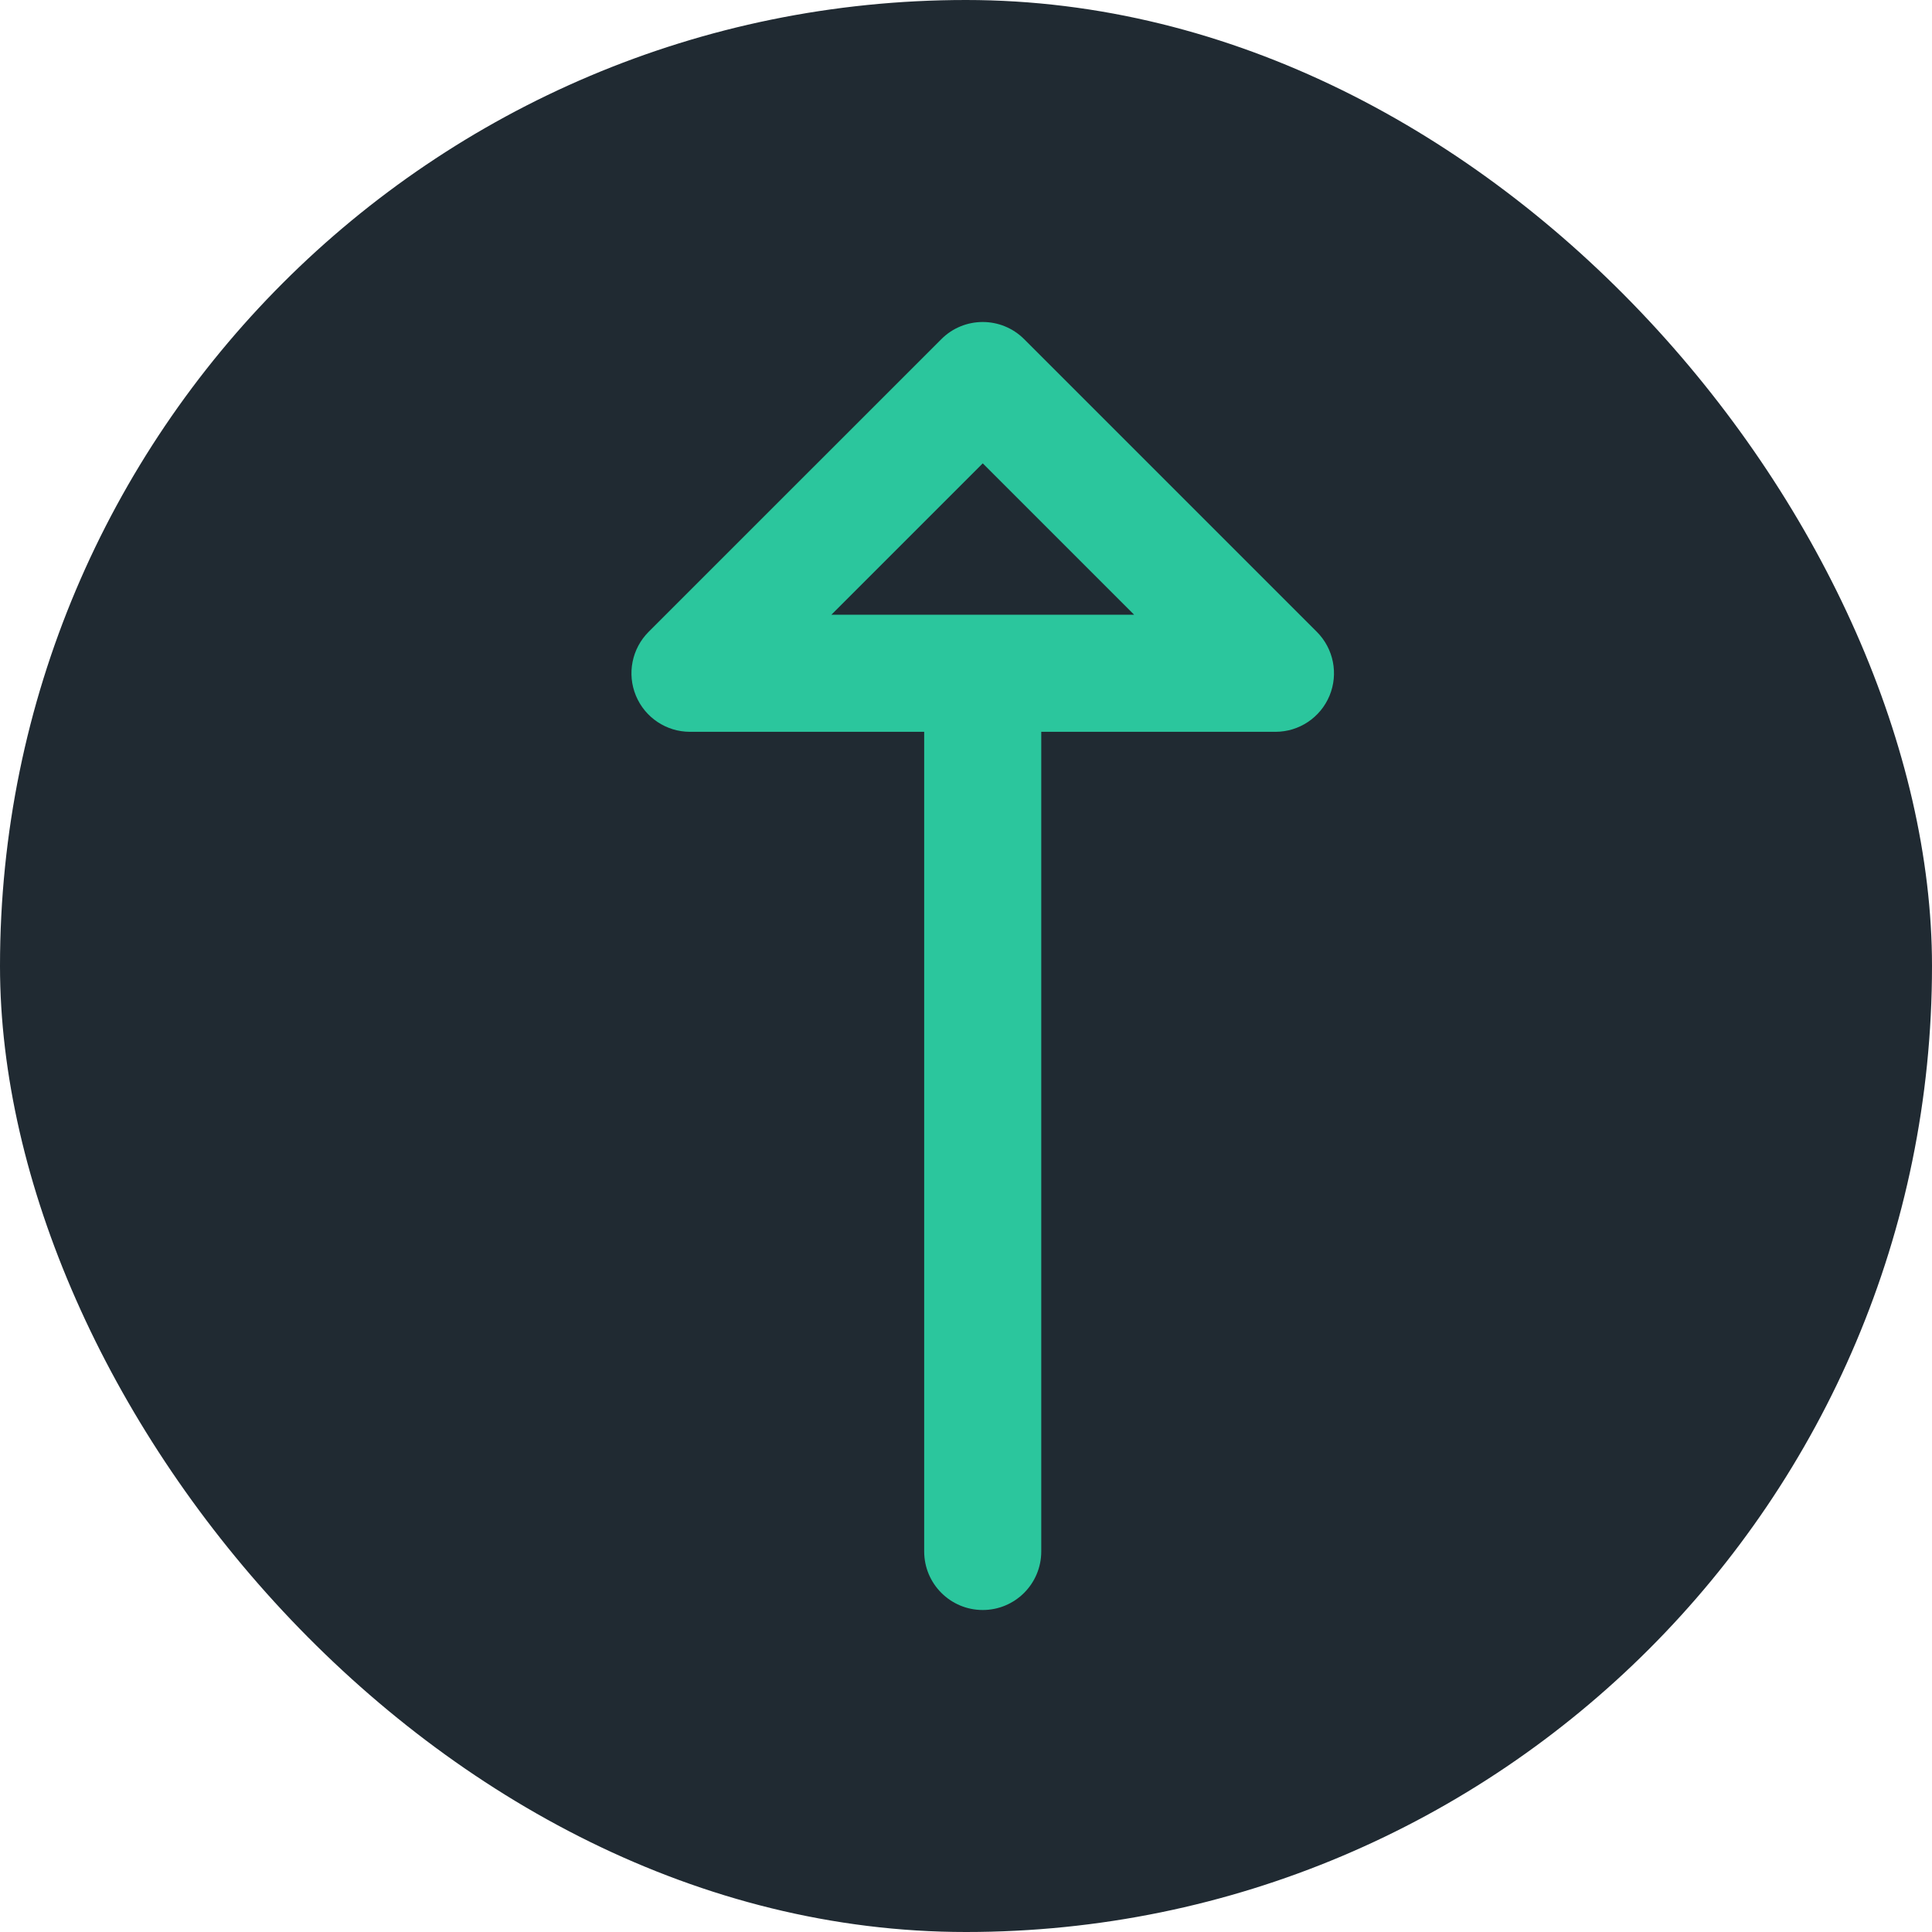
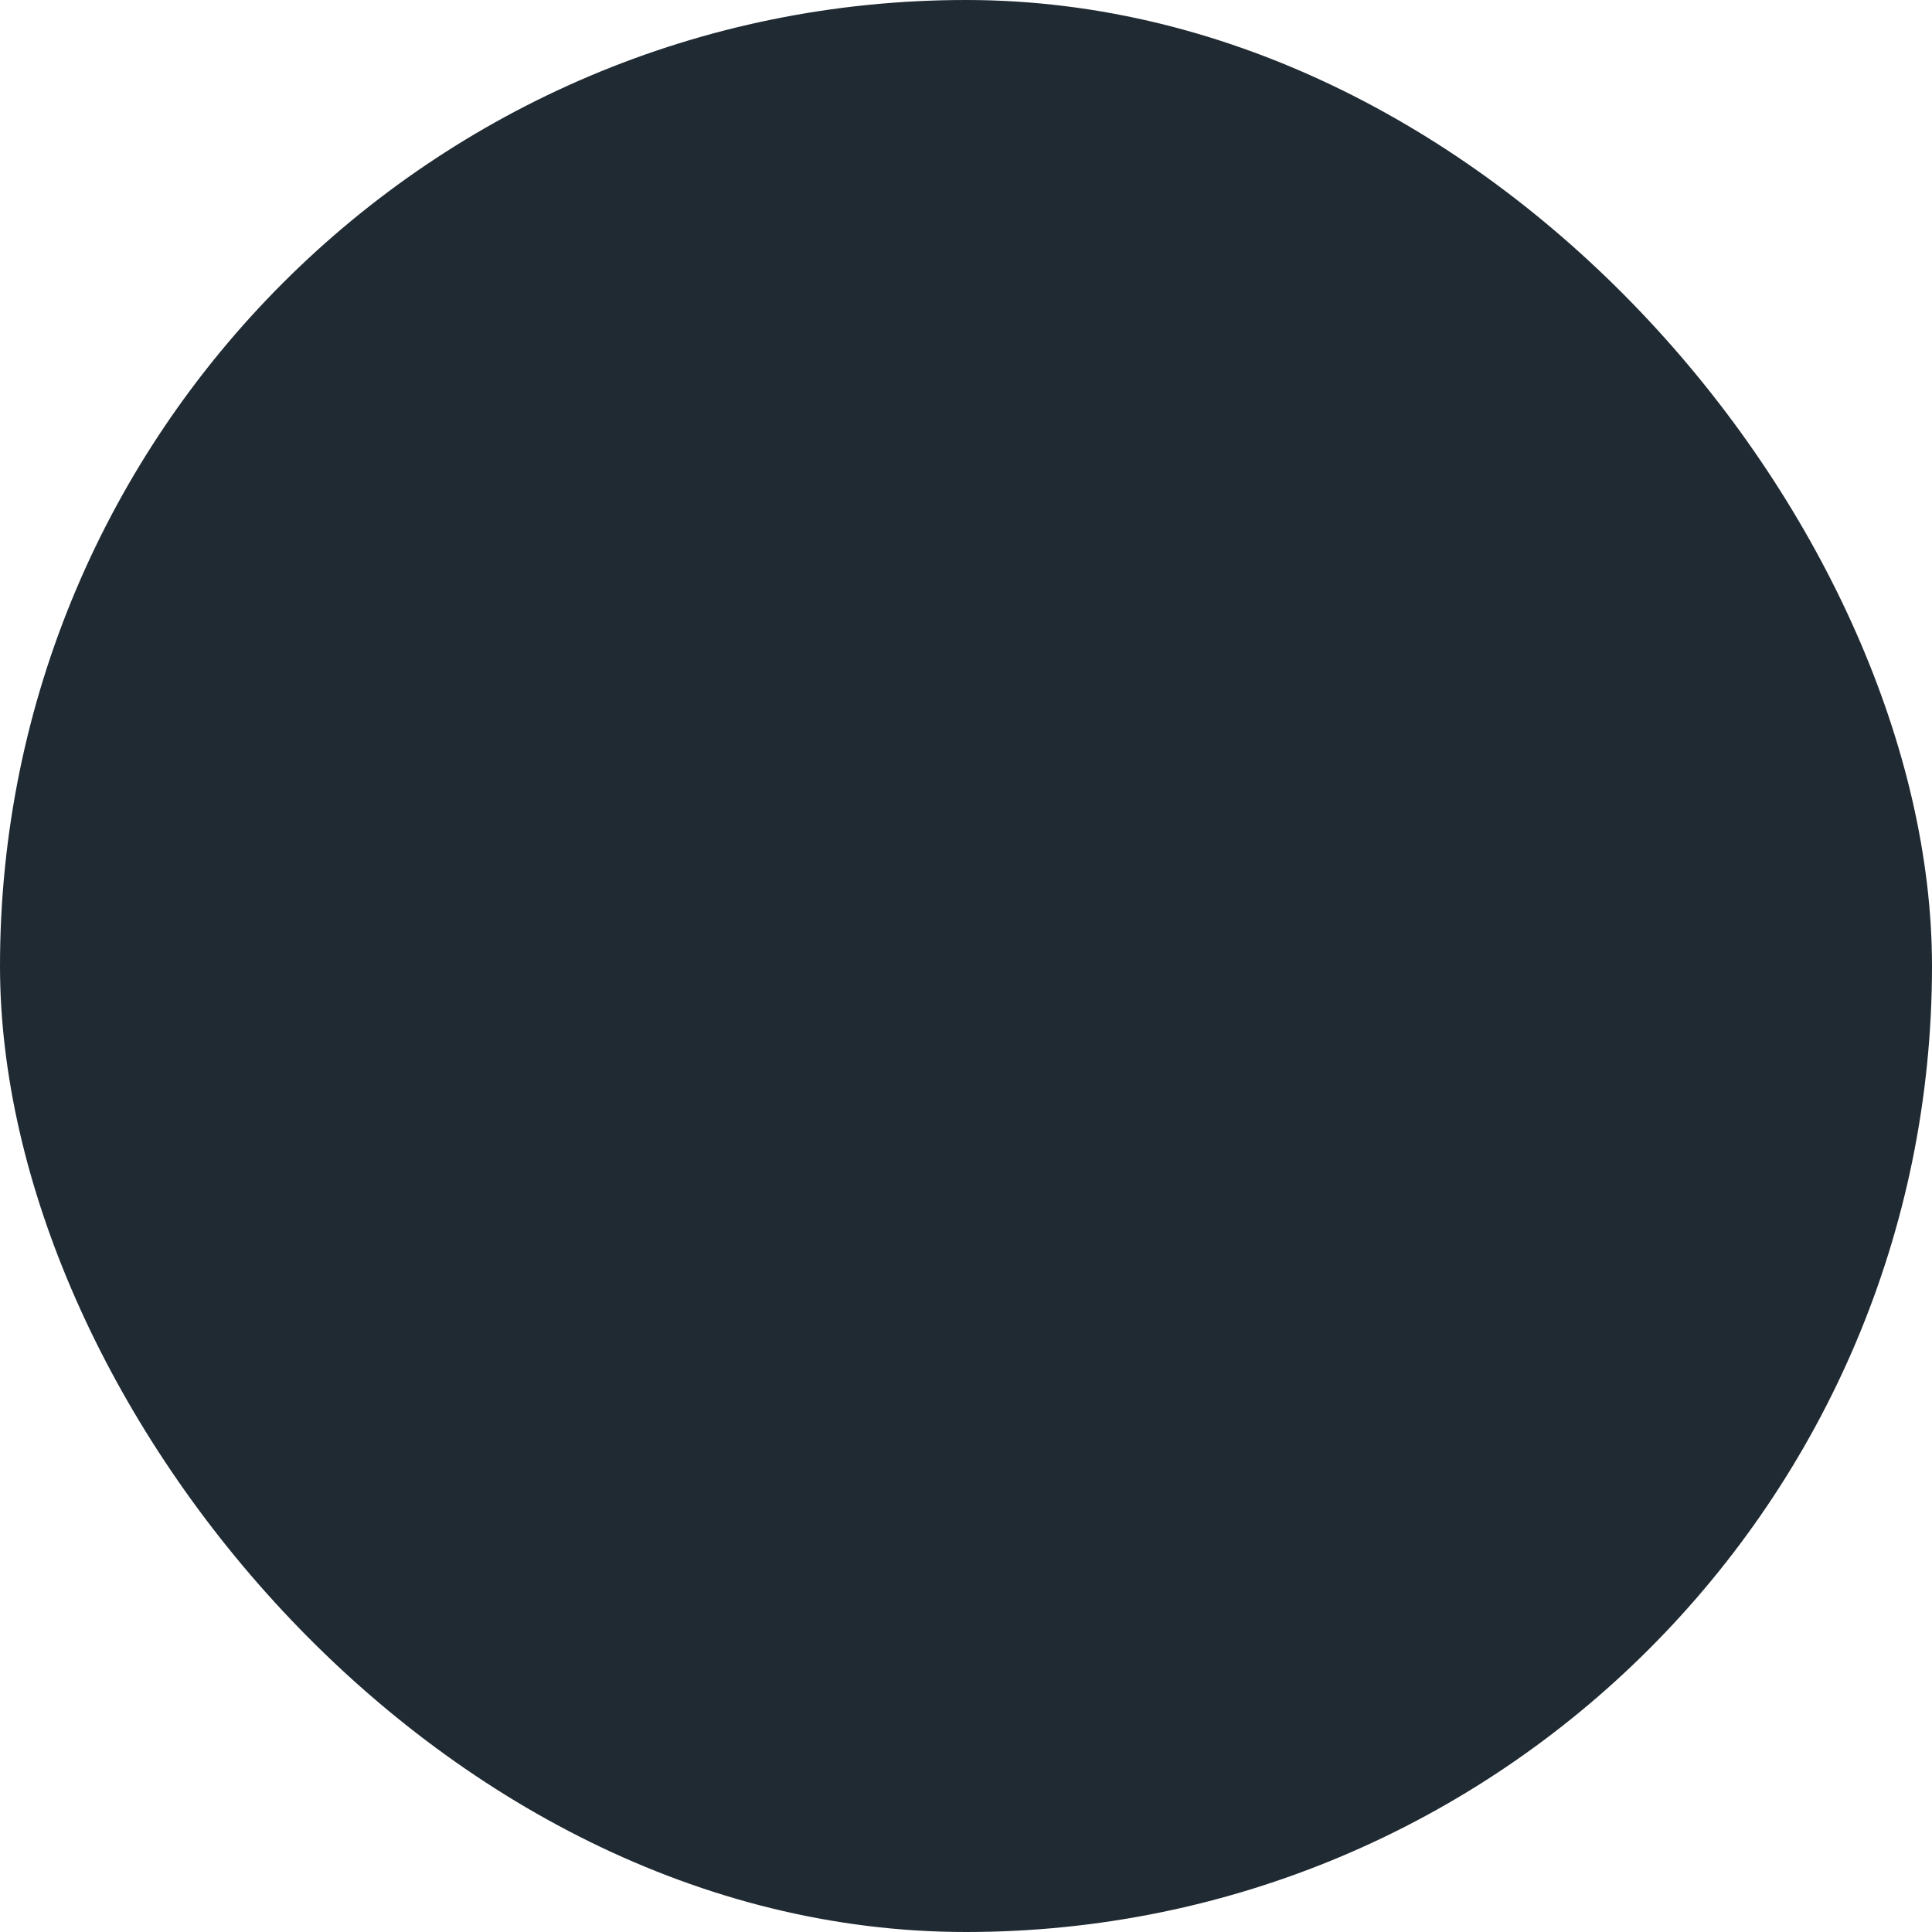
<svg xmlns="http://www.w3.org/2000/svg" width="42" height="42" viewBox="0 0 42 42" fill="none">
  <rect width="42" height="42" rx="21" fill="#202A32" />
-   <path d="M13.824 15.123C14.021 15.599 14.485 15.909 15 15.909H20.091V33.727C20.091 34.43 20.661 35 21.364 35C22.067 35 22.636 34.43 22.636 33.727V15.909H27.727C28.242 15.909 28.706 15.599 28.903 15.123C29.1 14.648 28.991 14.1 28.627 13.736L22.264 7.373C22.015 7.124 21.689 7 21.364 7C21.038 7 20.712 7.124 20.464 7.373L14.1 13.736C13.736 14.101 13.627 14.648 13.824 15.123ZM21.364 10.073L24.655 13.364H18.073L21.364 10.073Z" fill="#2BC69D" />
</svg>